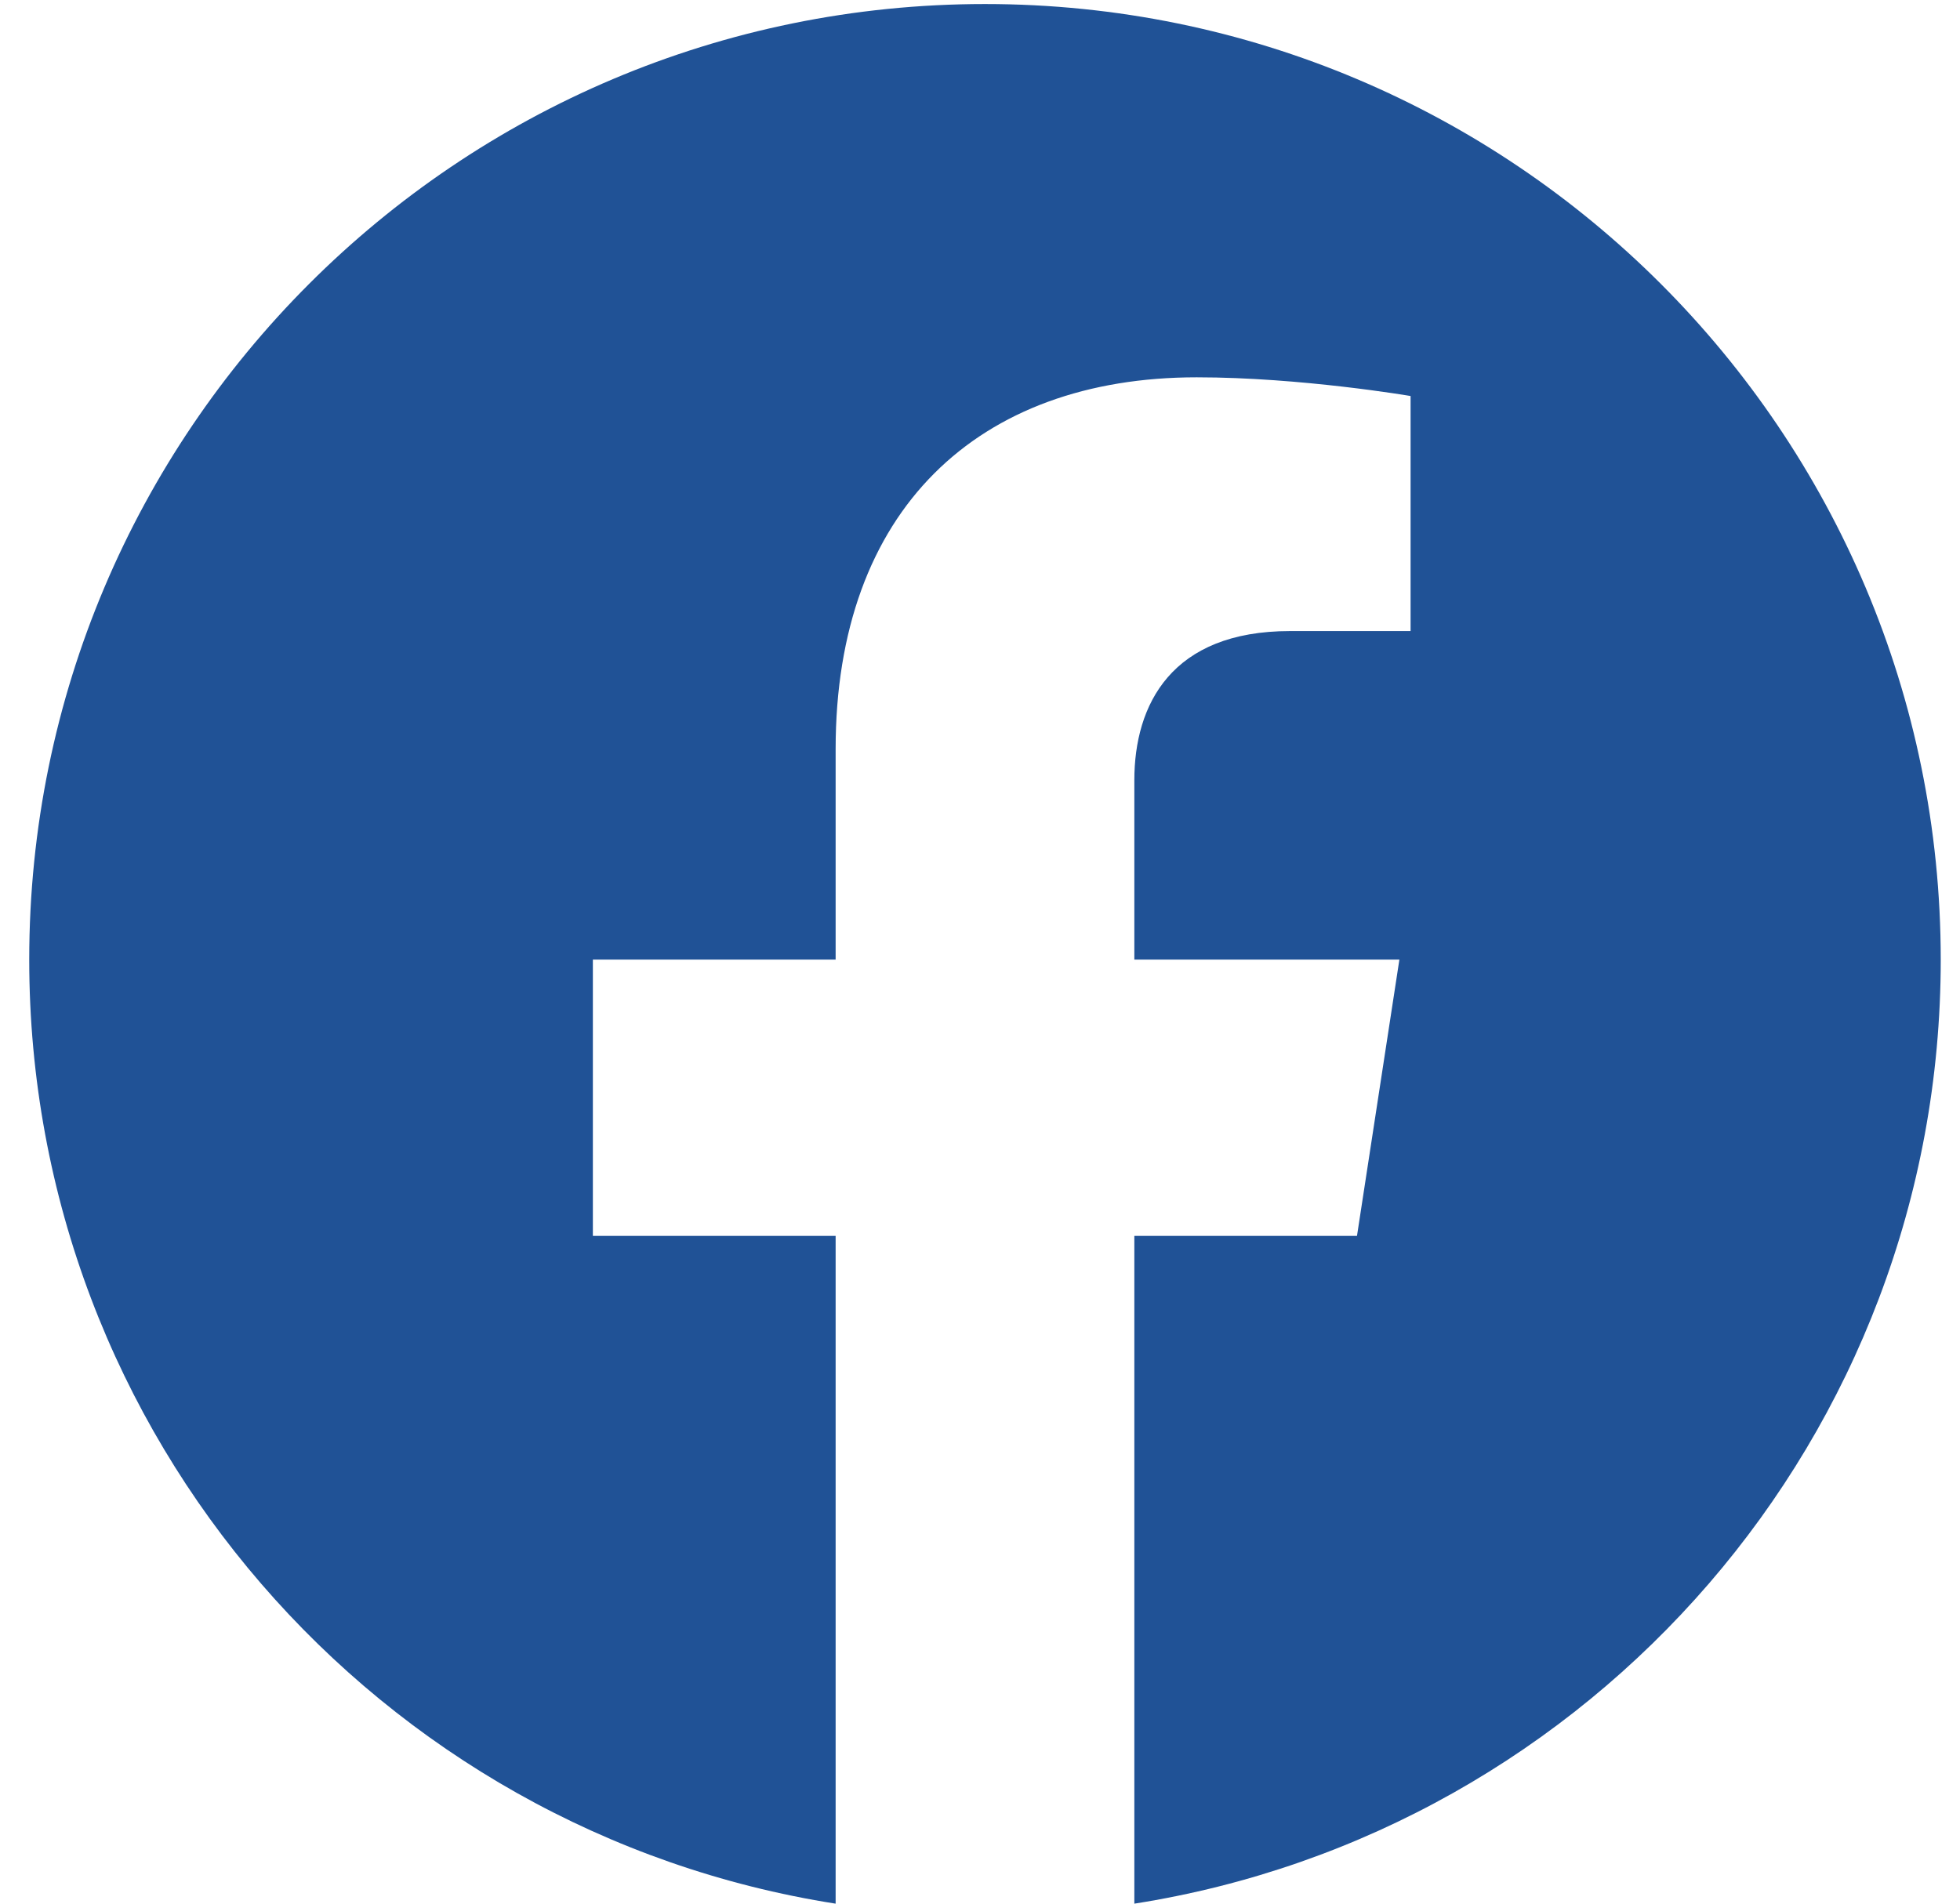
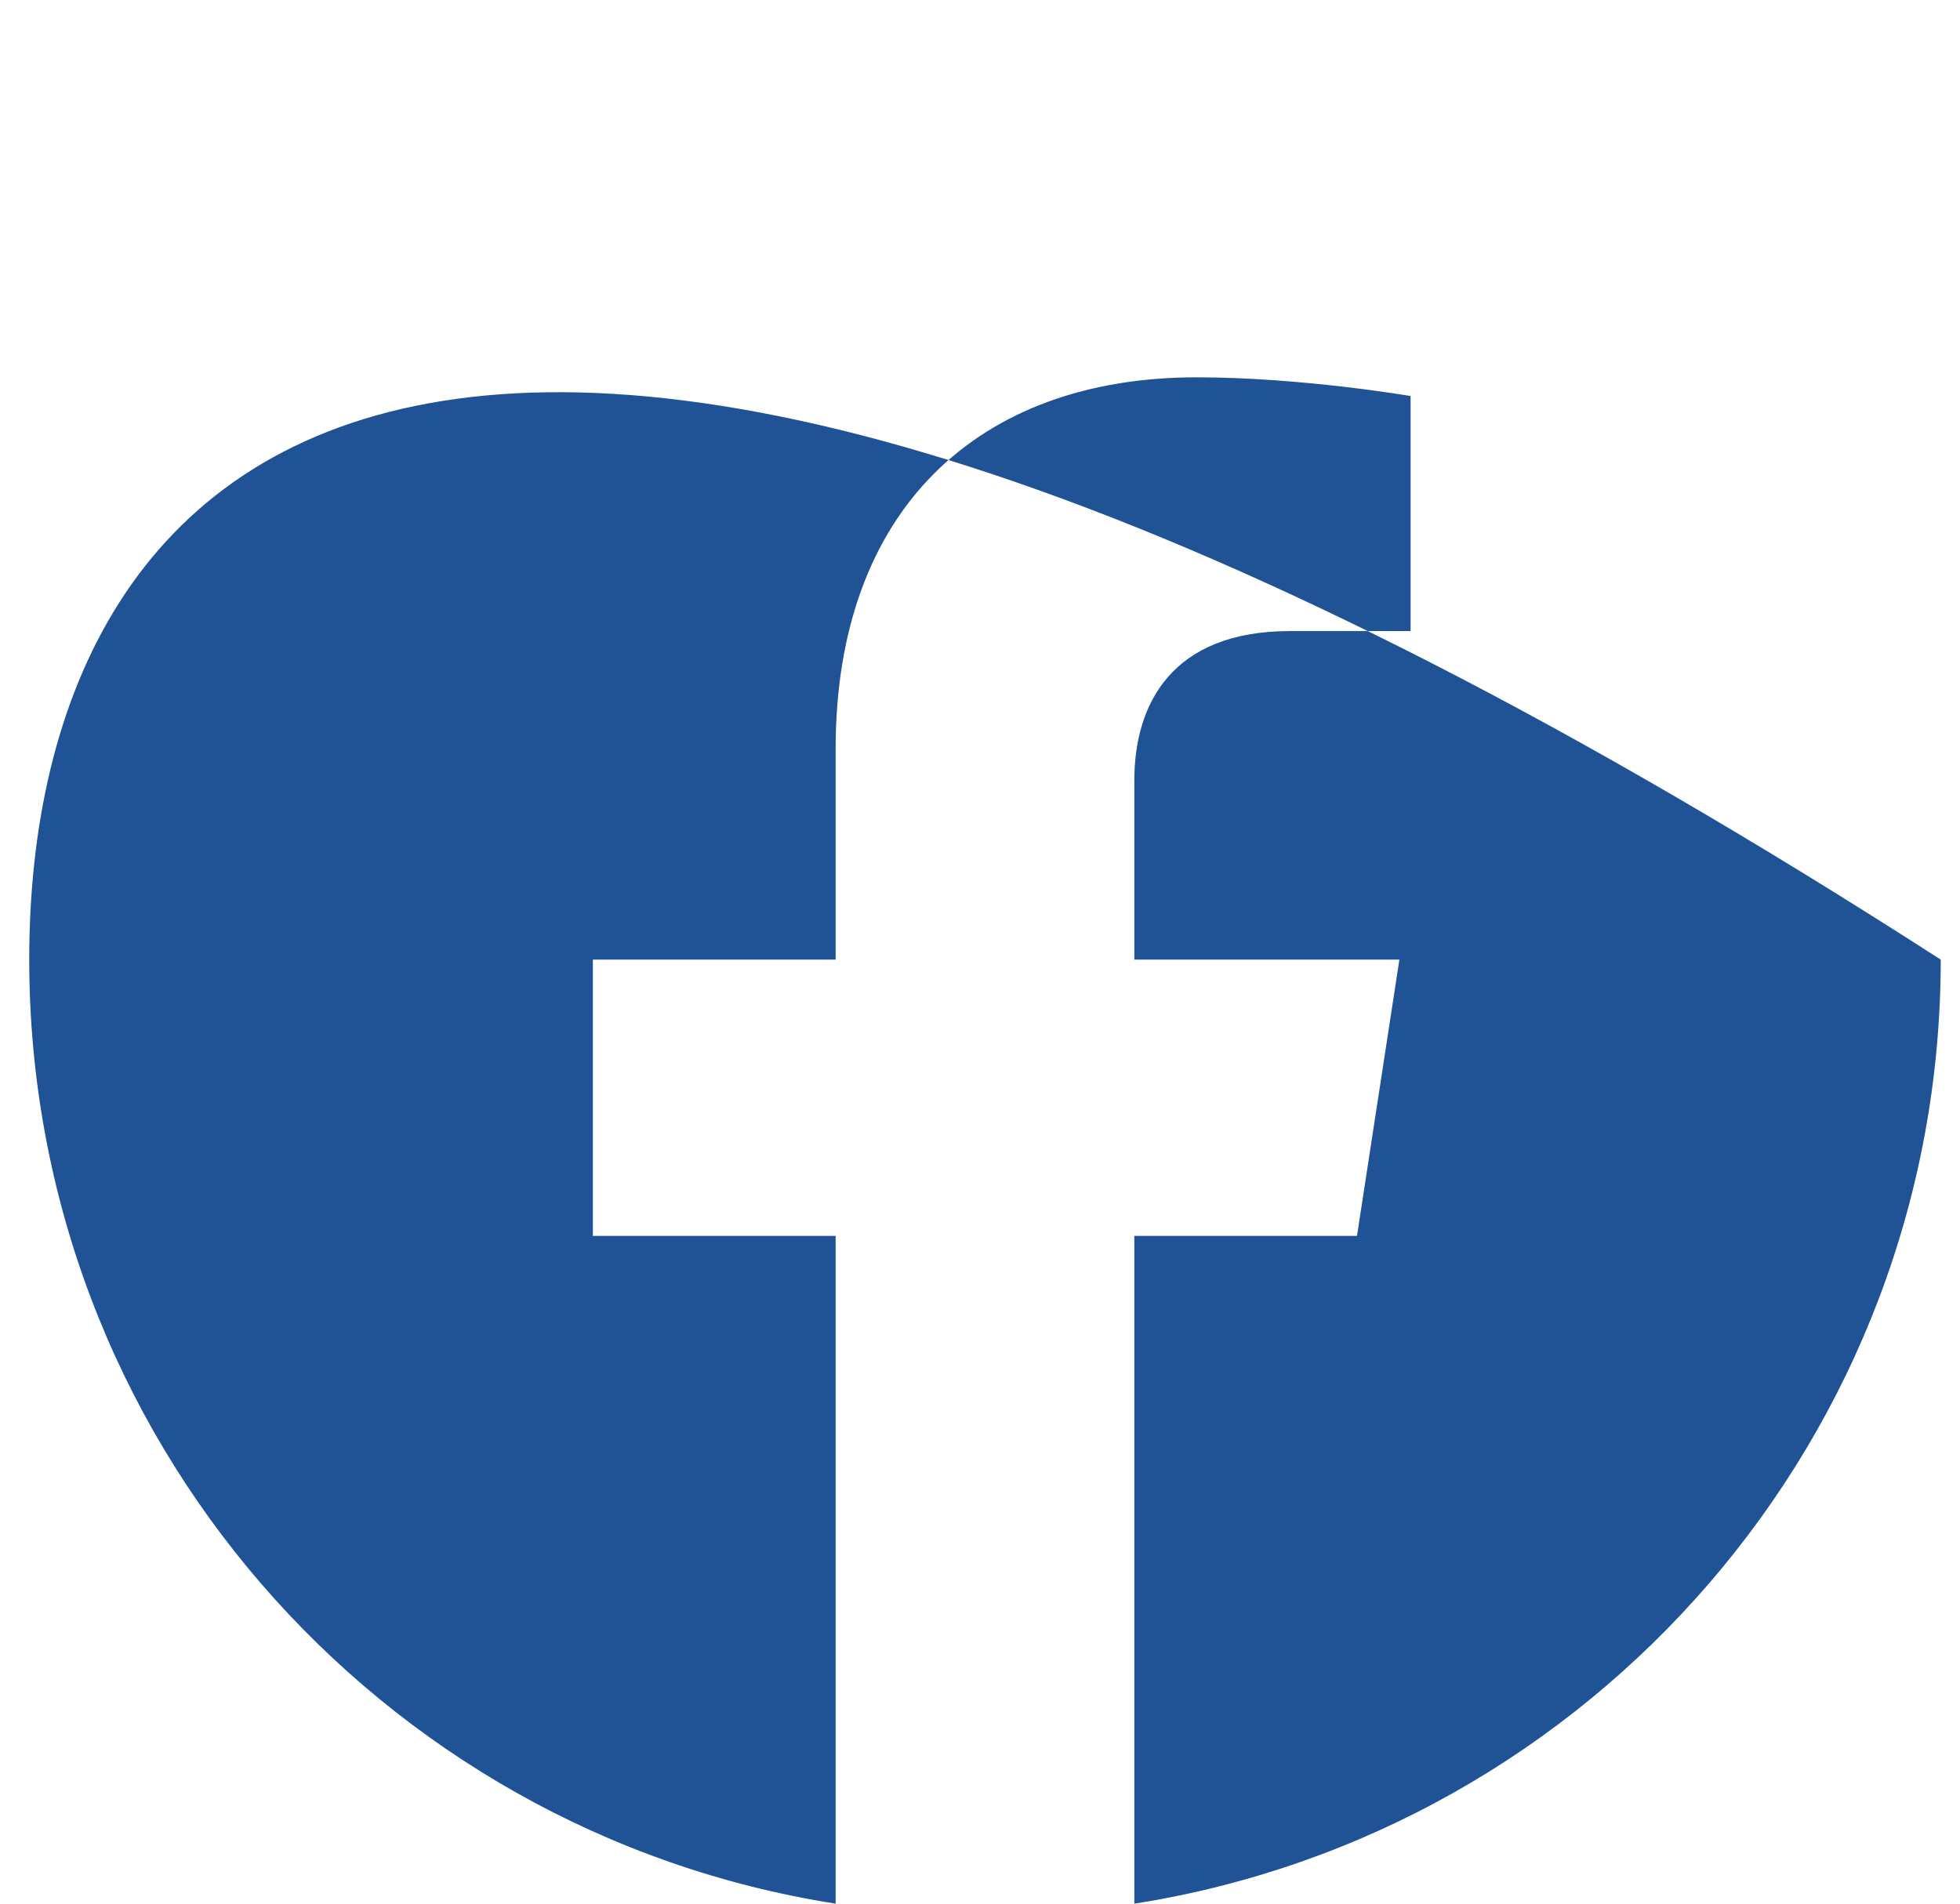
<svg xmlns="http://www.w3.org/2000/svg" width="35" height="34" viewBox="0 0 35 34" fill="none">
-   <path d="M34.656 17.139C34.656 7.711 27.017 0.072 17.589 0.072C8.161 0.072 0.522 7.711 0.522 17.139C0.522 25.658 6.763 32.719 14.922 34V22.073H10.587V17.139H14.922V13.379C14.922 9.102 17.469 6.739 21.369 6.739C23.236 6.739 25.189 7.073 25.189 7.073V11.271H23.037C20.917 11.271 20.256 12.586 20.256 13.936V17.139H24.989L24.232 22.073H20.256V34C28.415 32.719 34.656 25.658 34.656 17.139Z" fill="#205296" />
+   <path d="M34.656 17.139C8.161 0.072 0.522 7.711 0.522 17.139C0.522 25.658 6.763 32.719 14.922 34V22.073H10.587V17.139H14.922V13.379C14.922 9.102 17.469 6.739 21.369 6.739C23.236 6.739 25.189 7.073 25.189 7.073V11.271H23.037C20.917 11.271 20.256 12.586 20.256 13.936V17.139H24.989L24.232 22.073H20.256V34C28.415 32.719 34.656 25.658 34.656 17.139Z" fill="#205296" />
</svg>